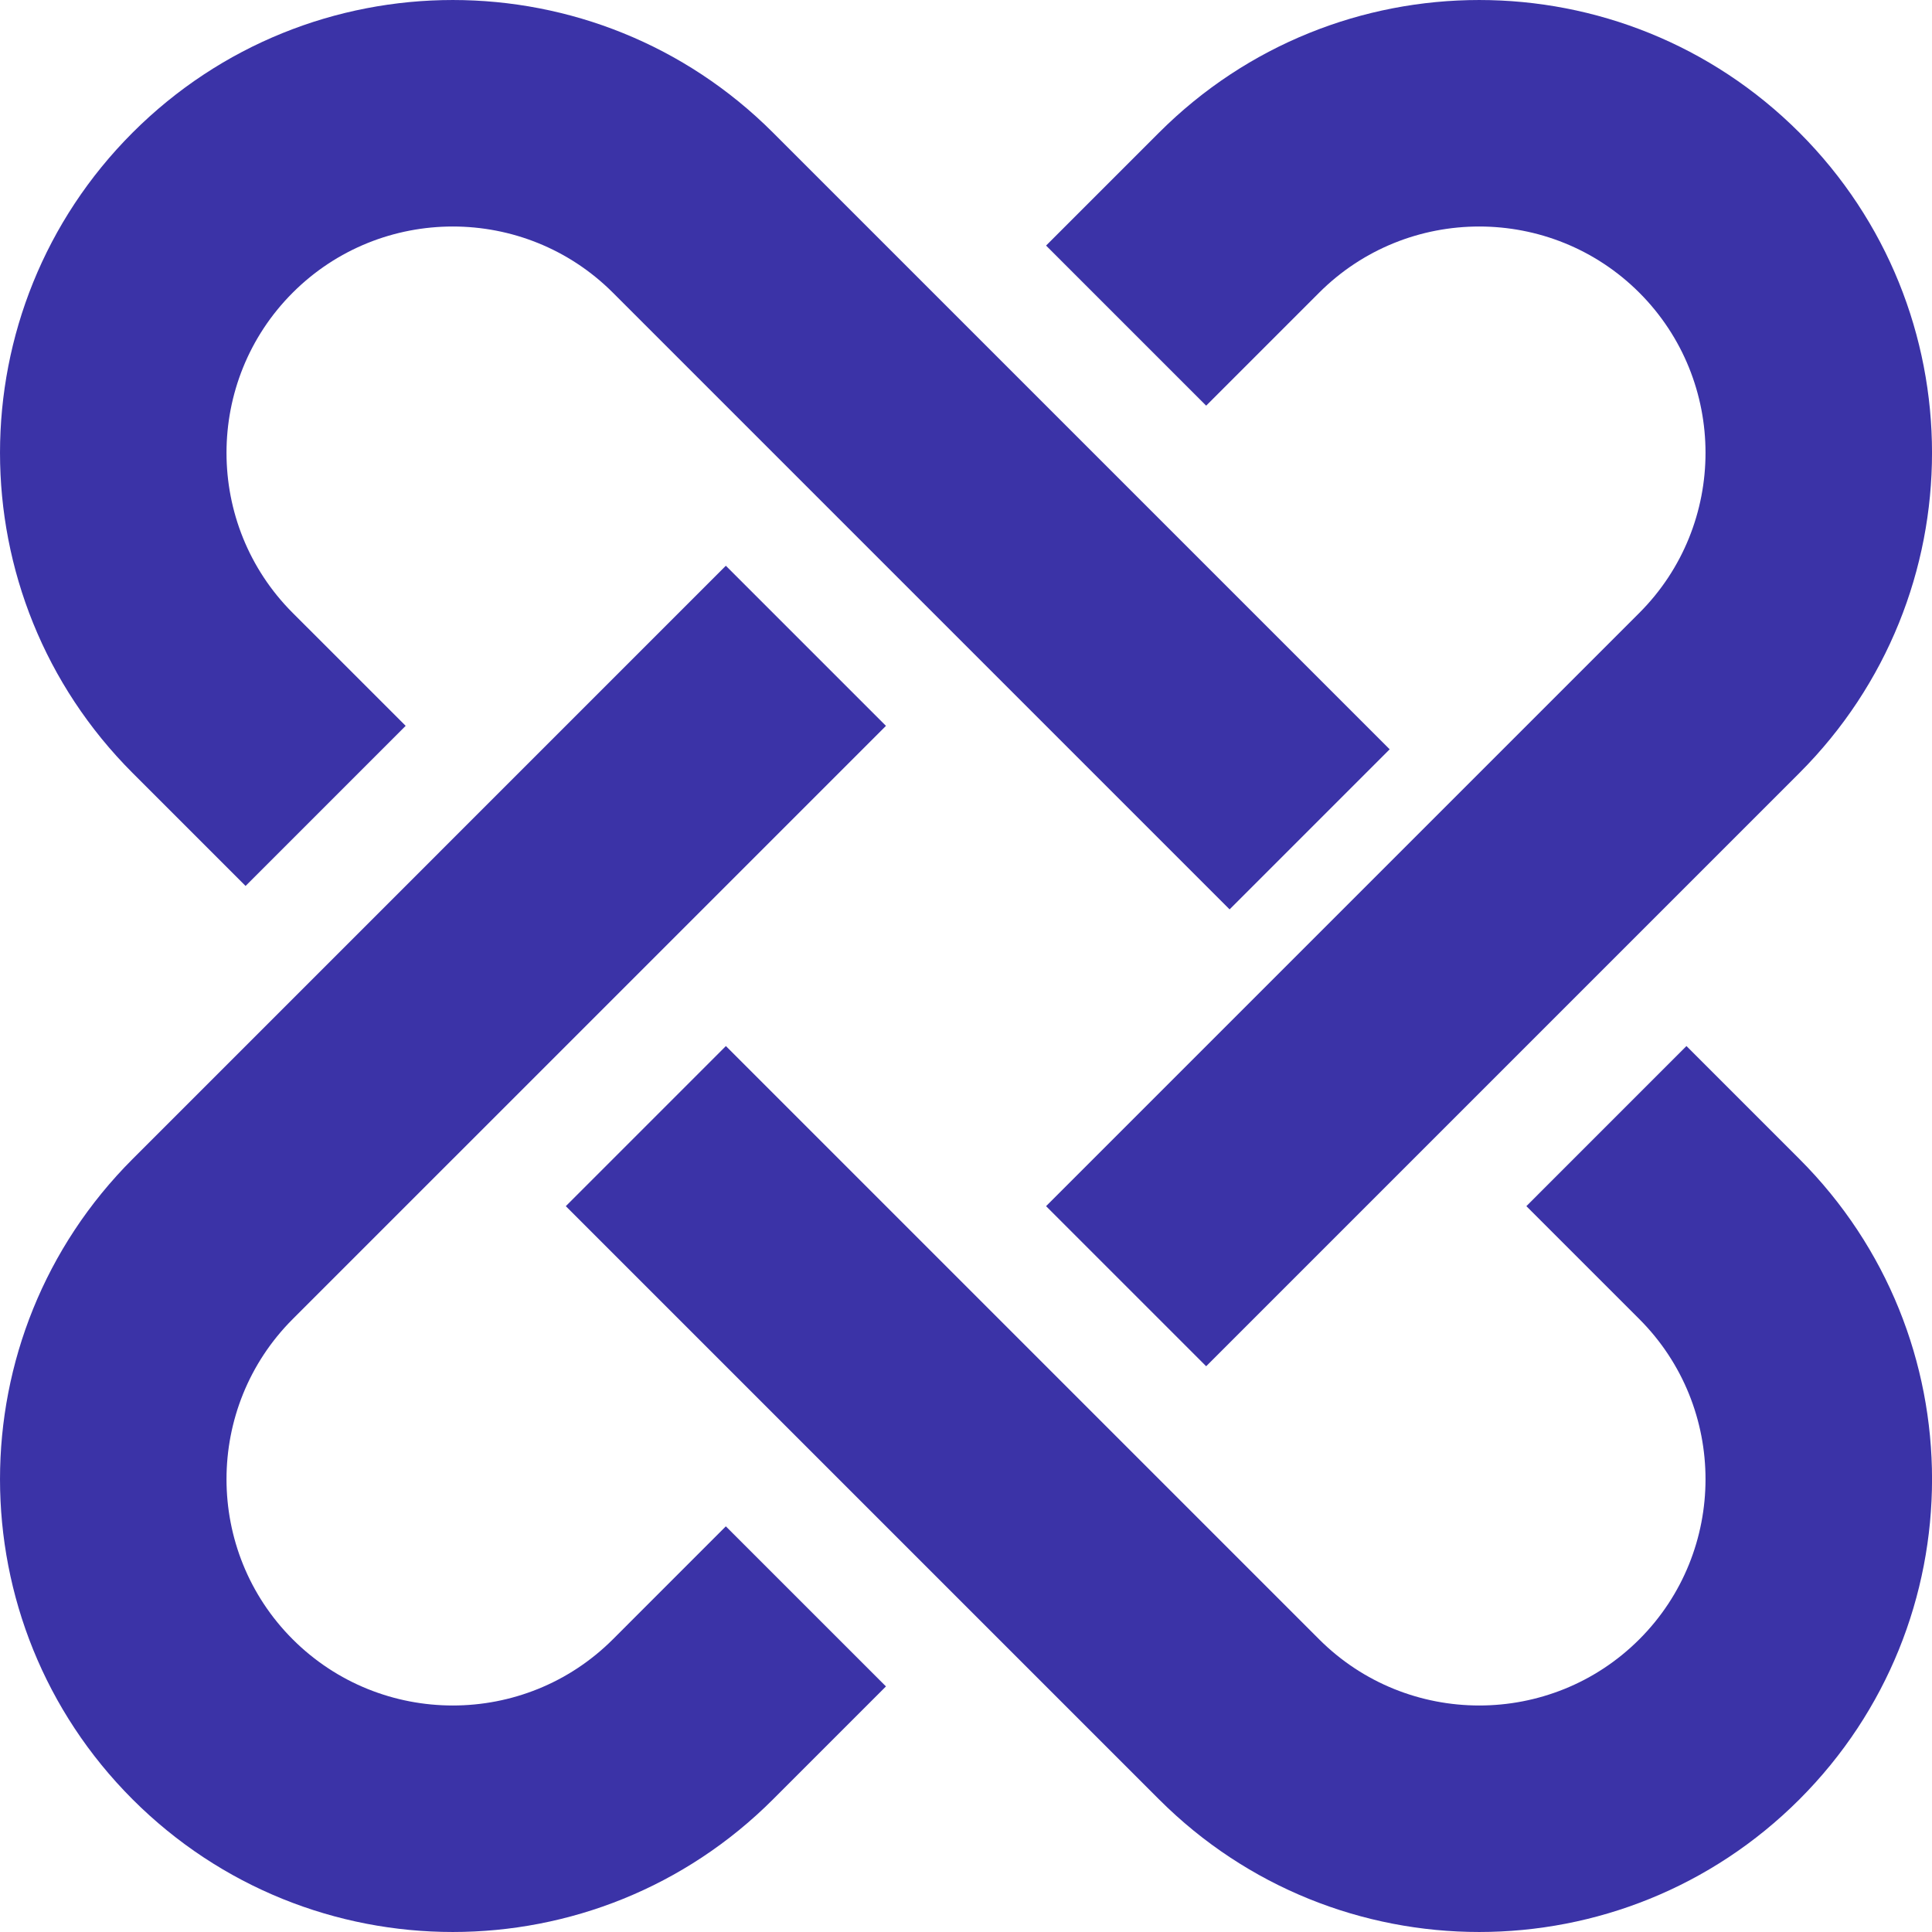
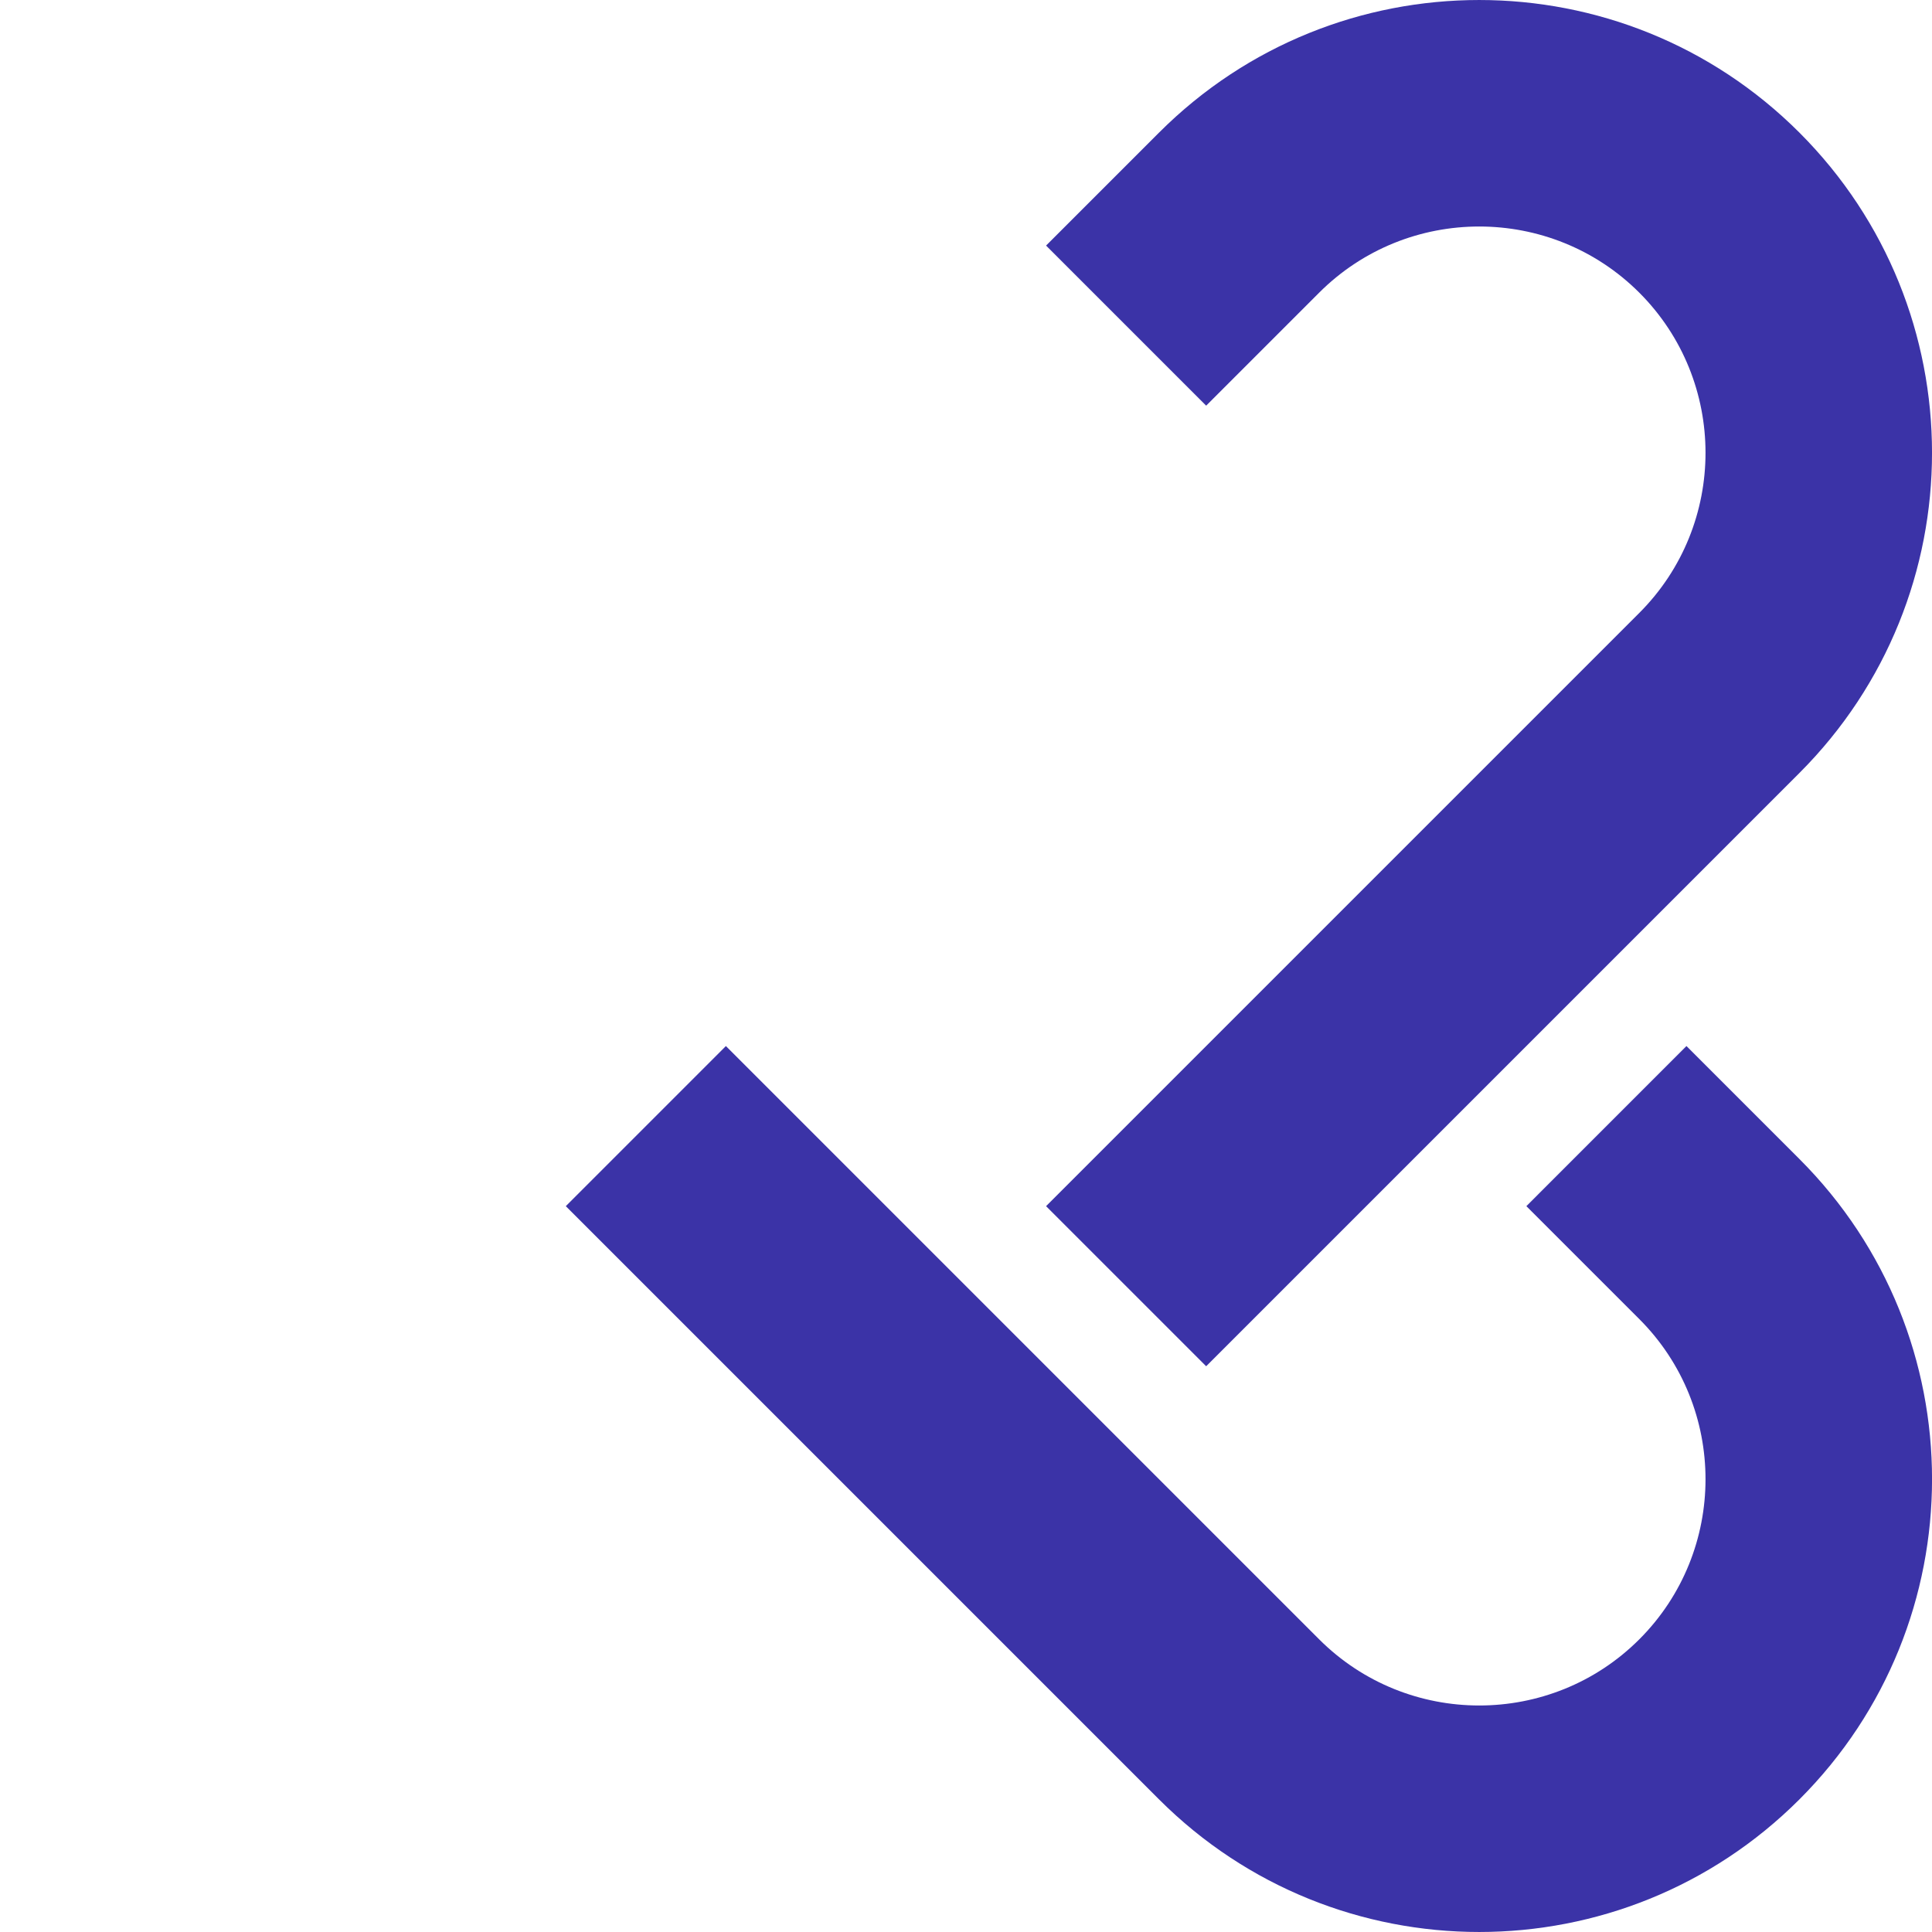
<svg xmlns="http://www.w3.org/2000/svg" width="72" height="72" viewBox="0 0 72 72" fill="none">
  <g clip-path="url(#clip0_56152_6444)">
    <path d="M67.059 43.193L62.849 38.983L56.883 44.95L61.093 49.159C64.382 52.449 64.382 57.802 61.093 61.092C57.804 64.381 52.45 64.381 49.16 61.092L27.052 38.983L21.086 44.95L43.194 67.058C49.784 73.647 60.47 73.647 67.059 67.058C73.649 60.468 73.649 49.782 67.059 43.193Z" fill="#3B33A7" />
-     <path d="M22.841 61.092C19.551 64.381 14.198 64.381 10.908 61.092C7.619 57.802 7.619 52.449 10.908 49.159L33.017 27.051L27.05 21.084L4.942 43.193C-1.647 49.782 -1.647 60.468 4.942 67.058C11.532 73.647 22.218 73.647 28.807 67.058L33.017 62.848L27.05 56.882L22.841 61.092Z" fill="#3B33A7" />
    <path d="M49.16 10.908C52.45 7.619 57.803 7.619 61.093 10.908C64.382 14.198 64.382 19.551 61.093 22.841L38.984 44.95L44.95 50.916L67.059 28.807C73.648 22.218 73.648 11.532 67.059 4.942C60.469 -1.647 49.783 -1.647 43.194 4.942L38.984 9.152L44.95 15.118L49.16 10.908Z" fill="#3B33A7" />
-     <path d="M9.152 33.017L15.118 27.05L10.908 22.841C7.619 19.551 7.619 14.198 10.908 10.908C14.198 7.619 19.551 7.619 22.841 10.908L45.823 33.89L51.789 27.924L28.807 4.942C22.218 -1.647 11.532 -1.647 4.942 4.942C-1.647 11.532 -1.647 22.218 4.942 28.807L9.152 33.017Z" fill="#3B33A7" />
  </g>
  <defs>
    <clipPath id="clip0_56152_6444">
      <rect width="72" height="72" fill="white" />
    </clipPath>
  </defs>
</svg>